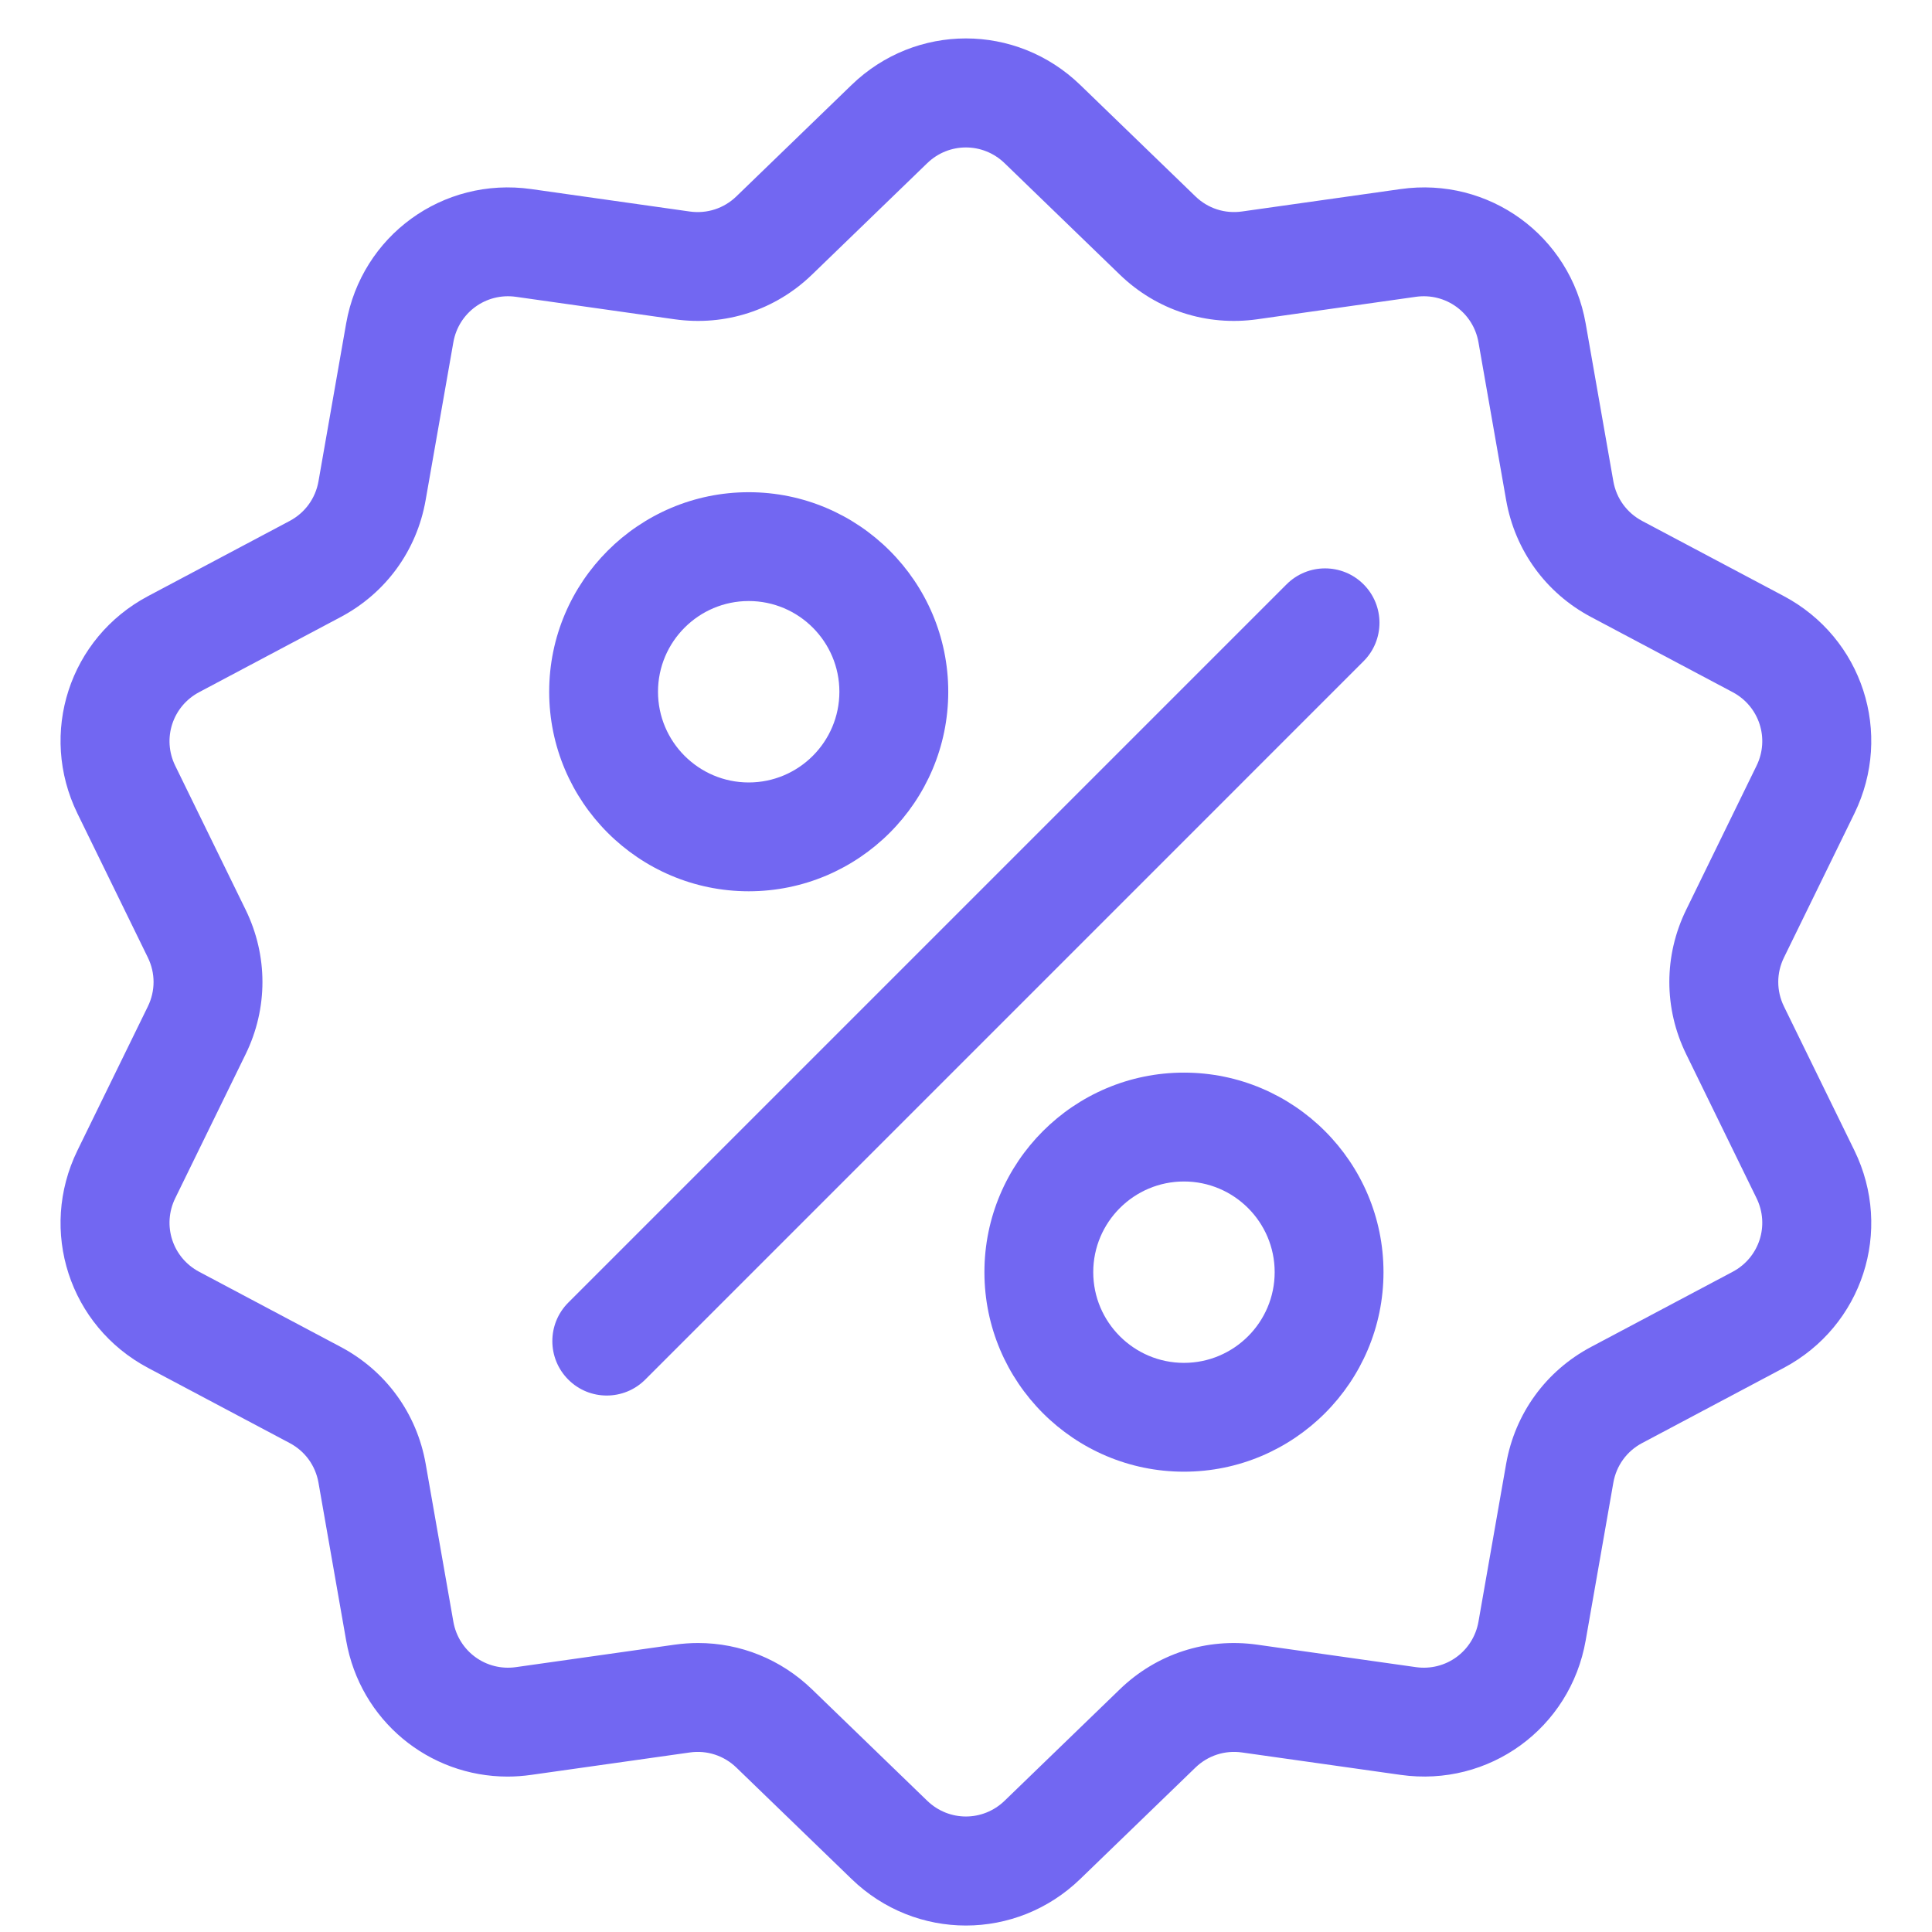
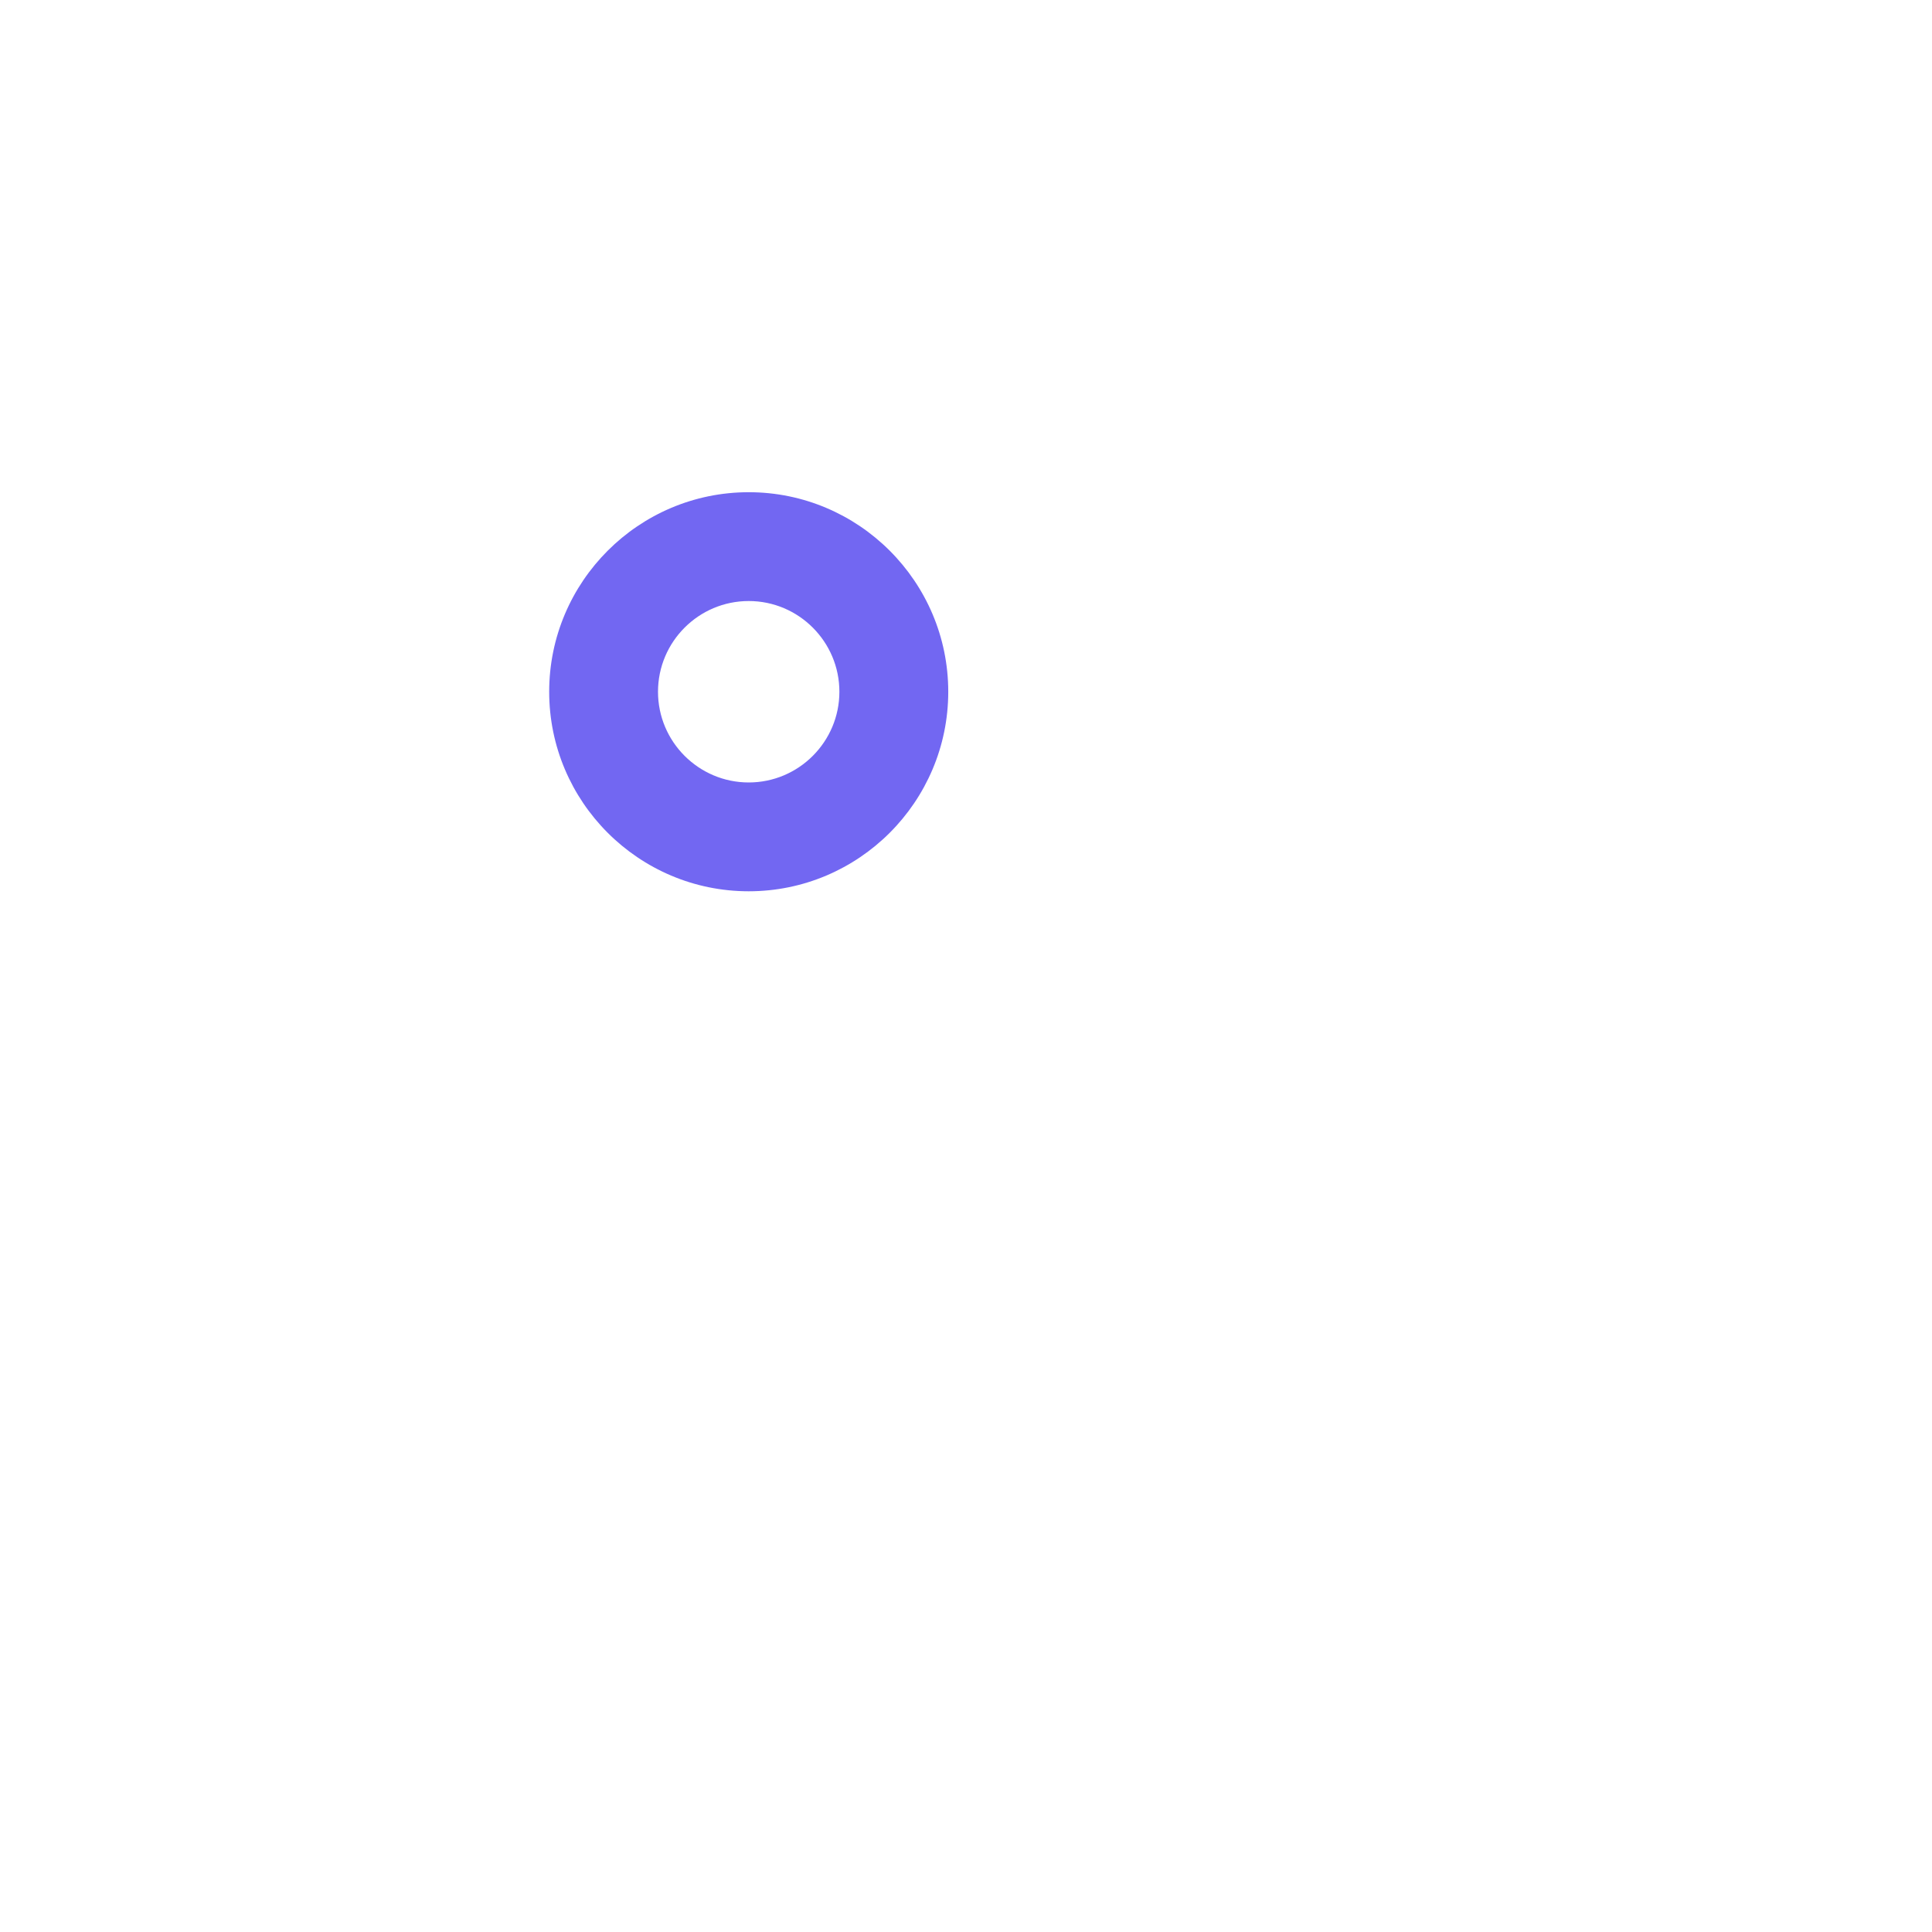
<svg xmlns="http://www.w3.org/2000/svg" width="43" height="43" viewBox="0 0 43 43" fill="none">
  <g clip-path="url(#clip0_8253_4641)">
-     <path d="M39.705 22.4C39.536 22.054 39.536 21.657 39.705 21.312L41.272 18.107C42.144 16.323 41.453 14.196 39.698 13.265L36.548 11.594C36.208 11.413 35.975 11.092 35.908 10.713L35.292 7.2C34.949 5.244 33.139 3.93 31.173 4.208L27.642 4.707C27.26 4.761 26.884 4.639 26.607 4.371L24.043 1.891C22.616 0.51 20.38 0.51 18.953 1.891L16.389 4.371C16.112 4.639 15.735 4.761 15.354 4.708L11.823 4.208C9.856 3.93 8.047 5.244 7.704 7.2L7.088 10.714C7.021 11.093 6.788 11.413 6.448 11.594L3.298 13.266C1.543 14.196 0.852 16.323 1.724 18.107L3.291 21.312C3.46 21.658 3.46 22.054 3.291 22.4L1.724 25.604C0.852 27.389 1.543 29.515 3.297 30.446L6.448 32.118C6.788 32.298 7.021 32.619 7.088 32.998L7.704 36.511C8.016 38.292 9.543 39.541 11.298 39.541C11.471 39.541 11.646 39.528 11.823 39.503L15.354 39.004C15.735 38.95 16.112 39.073 16.389 39.34L18.953 41.82C19.666 42.511 20.582 42.856 21.498 42.856C22.414 42.856 23.33 42.51 24.043 41.82L26.607 39.34C26.884 39.073 27.261 38.95 27.642 39.004L31.173 39.503C33.14 39.782 34.949 38.467 35.292 36.511L35.908 32.998C35.975 32.619 36.208 32.298 36.548 32.118L39.698 30.446C41.453 29.515 42.144 27.388 41.272 25.604L39.705 22.4ZM38.563 28.306L35.412 29.978C34.408 30.511 33.719 31.459 33.522 32.579L32.906 36.092C32.79 36.754 32.178 37.199 31.513 37.105L27.981 36.605C26.855 36.446 25.74 36.808 24.923 37.599L22.359 40.079C21.876 40.546 21.12 40.546 20.637 40.079L18.073 37.599C17.382 36.931 16.479 36.568 15.536 36.568C15.364 36.568 15.189 36.581 15.015 36.605L11.483 37.105C10.818 37.199 10.206 36.754 10.09 36.092L9.474 32.579C9.277 31.459 8.588 30.511 7.583 29.978L4.433 28.306C3.839 27.991 3.605 27.271 3.9 26.668L5.467 23.463C5.966 22.442 5.966 21.27 5.467 20.248L3.9 17.043C3.605 16.44 3.839 15.72 4.433 15.405L7.583 13.733C8.588 13.2 9.277 12.252 9.473 11.132L10.09 7.619C10.206 6.957 10.818 6.512 11.483 6.606L15.015 7.106C16.141 7.265 17.256 6.903 18.073 6.112L20.637 3.632C21.119 3.165 21.876 3.165 22.359 3.632L24.923 6.112C25.74 6.903 26.855 7.265 27.981 7.106L31.512 6.606C32.177 6.512 32.79 6.957 32.906 7.619L33.522 11.132C33.719 12.252 34.407 13.2 35.412 13.733L38.563 15.405C39.157 15.72 39.39 16.44 39.095 17.043L37.529 20.248C37.029 21.27 37.029 22.442 37.529 23.463L39.095 26.668C39.39 27.271 39.157 27.991 38.563 28.306Z" fill="#7267F2" />
-     <path d="M30.348 13.005C29.875 12.532 29.108 12.532 28.635 13.005L12.648 28.992C12.175 29.465 12.175 30.232 12.648 30.705C12.884 30.942 13.194 31.06 13.504 31.06C13.814 31.06 14.124 30.942 14.361 30.705L30.347 14.718C30.821 14.245 30.821 13.478 30.348 13.005Z" fill="#7267F2" />
    <path d="M16.664 10.955C14.215 10.955 12.223 12.947 12.223 15.396C12.223 17.845 14.215 19.837 16.664 19.837C19.113 19.837 21.105 17.845 21.105 15.396C21.105 12.947 19.113 10.955 16.664 10.955ZM16.664 17.415C15.551 17.415 14.645 16.509 14.645 15.396C14.645 14.283 15.551 13.377 16.664 13.377C17.777 13.377 18.682 14.283 18.682 15.396C18.682 16.509 17.777 17.415 16.664 17.415Z" fill="#7267F2" />
-     <path d="M26.351 23.873C23.902 23.873 21.91 25.865 21.91 28.314C21.91 30.763 23.902 32.755 26.351 32.755C28.8 32.755 30.792 30.763 30.792 28.314C30.792 25.865 28.8 23.873 26.351 23.873ZM26.351 30.333C25.238 30.333 24.332 29.427 24.332 28.314C24.332 27.201 25.238 26.296 26.351 26.296C27.464 26.296 28.37 27.201 28.37 28.314C28.37 29.427 27.464 30.333 26.351 30.333Z" fill="#7267F2" />
  </g>
  <defs>
    <clipPath id="clip0_8253_4641">
      <rect width="42" height="42" fill="white" transform="translate(0.504 0.855)" />
    </clipPath>
  </defs>
</svg>